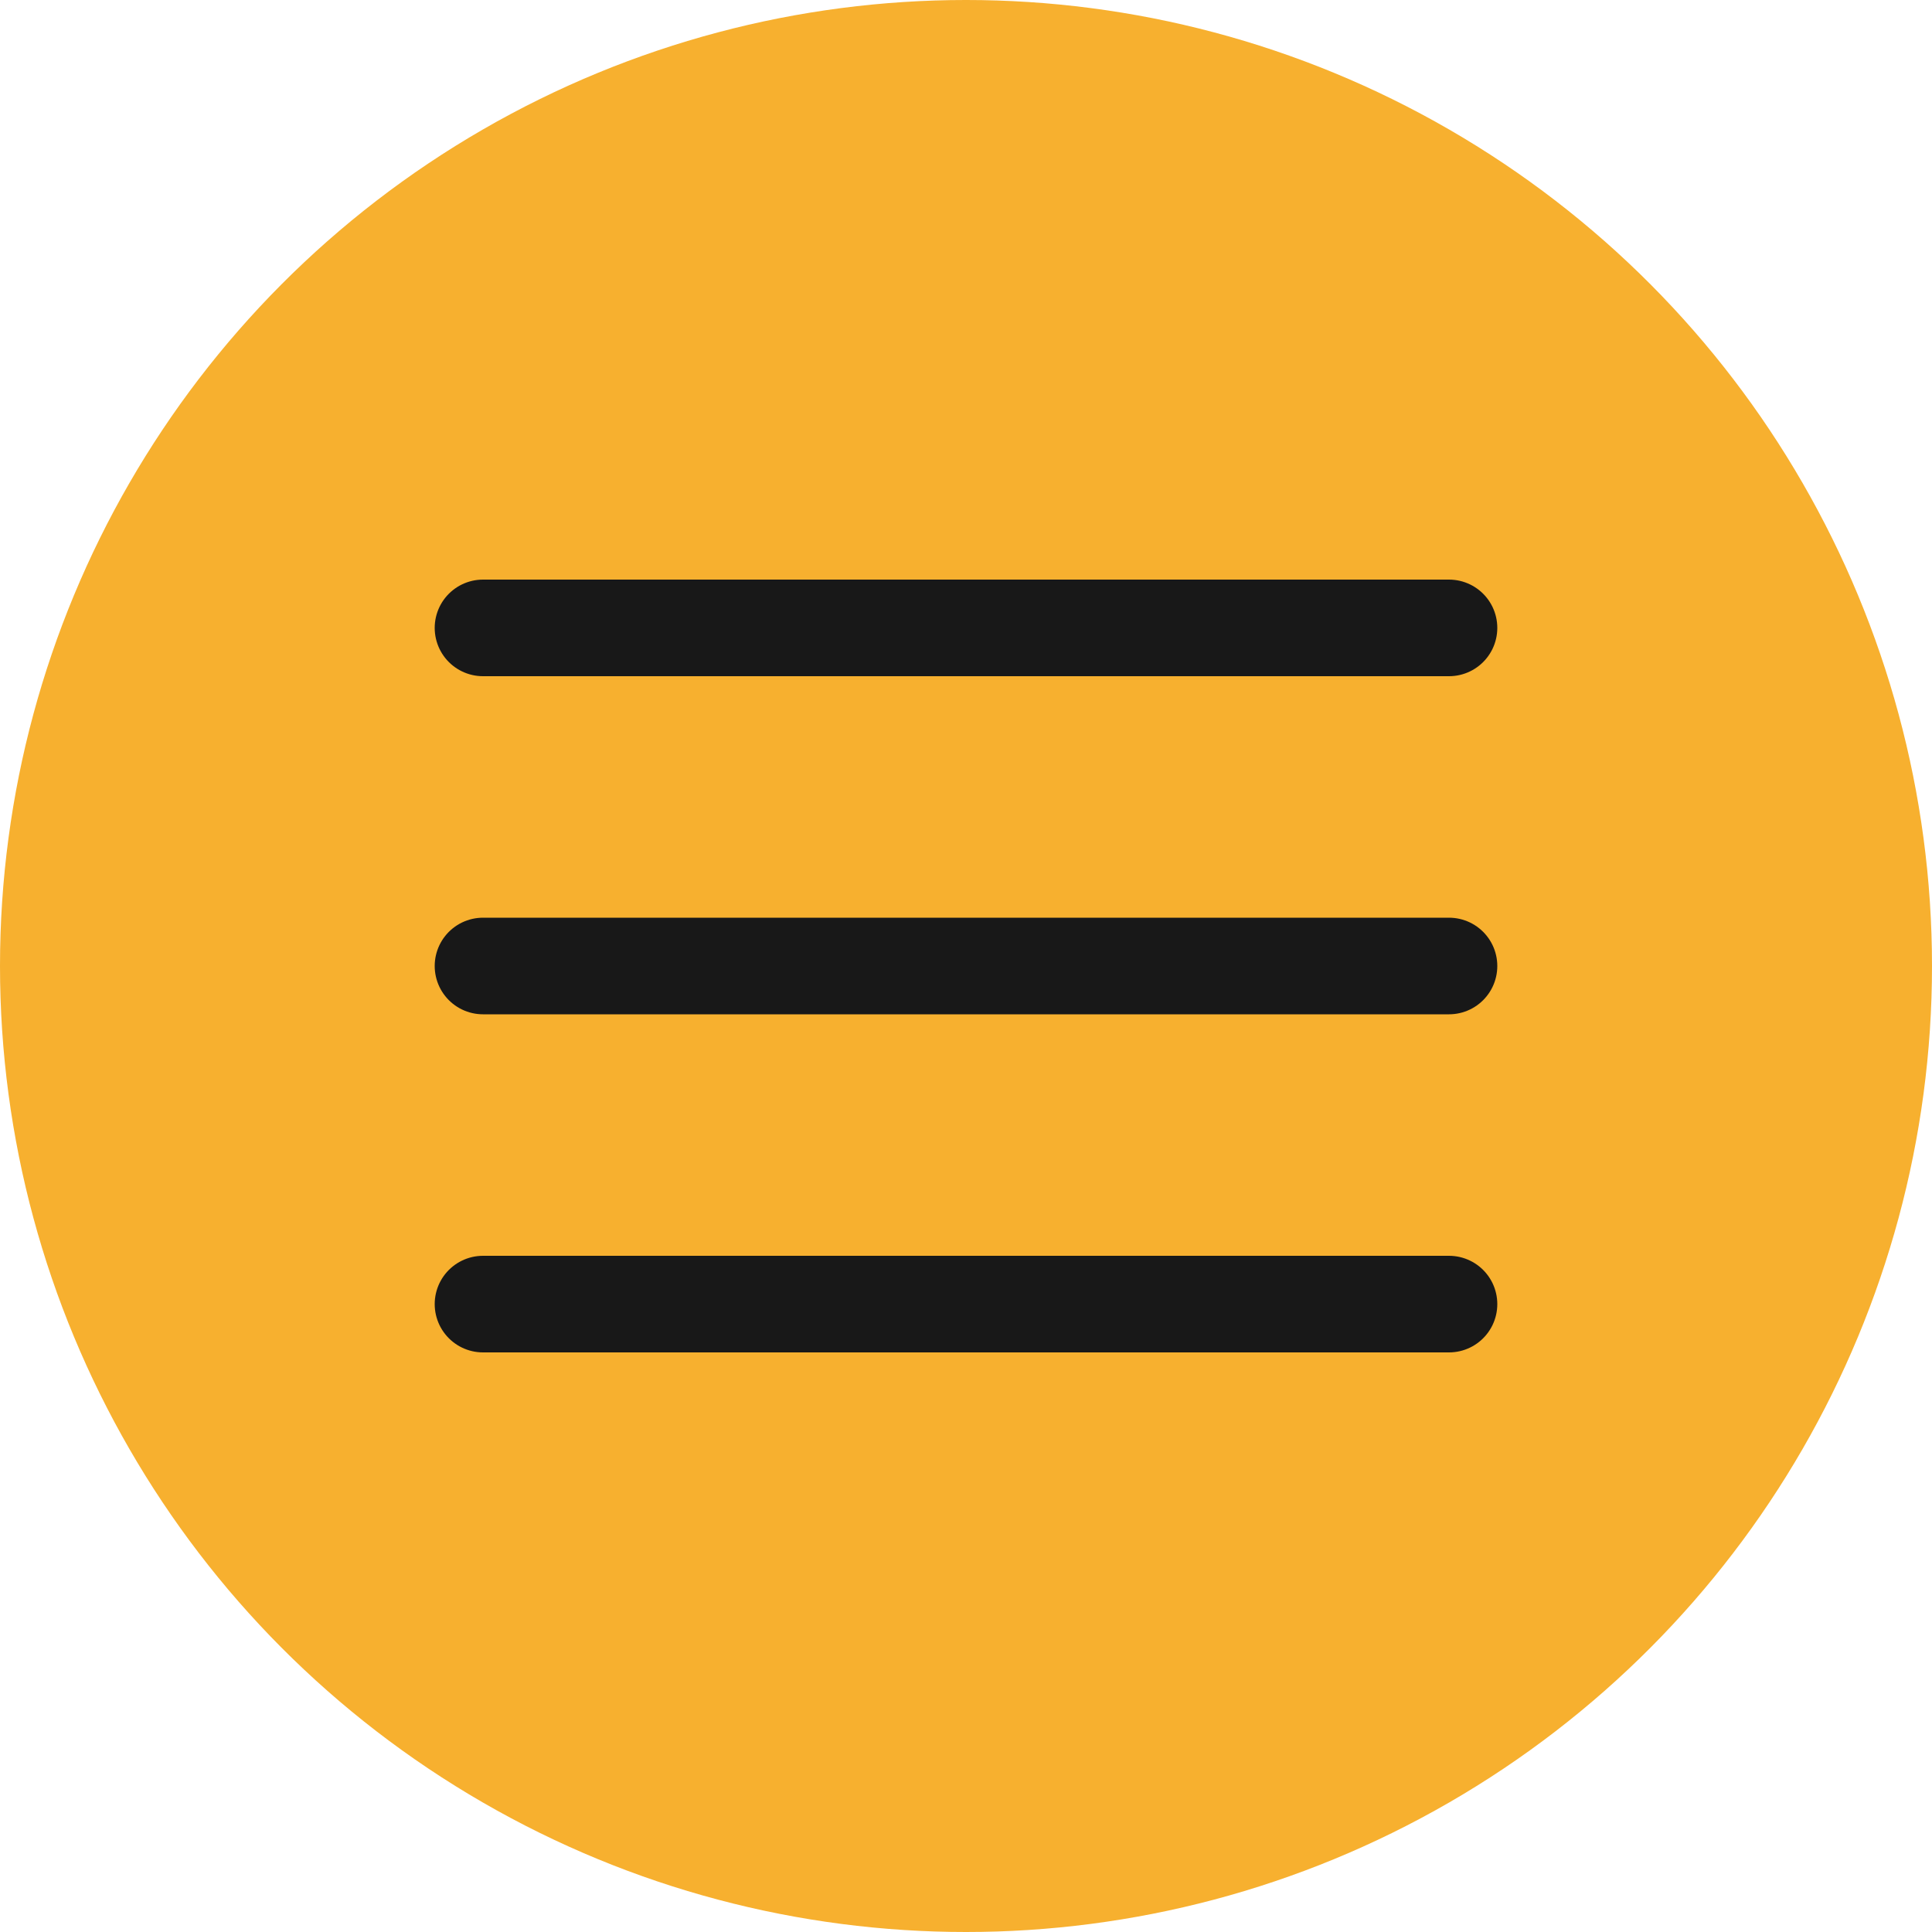
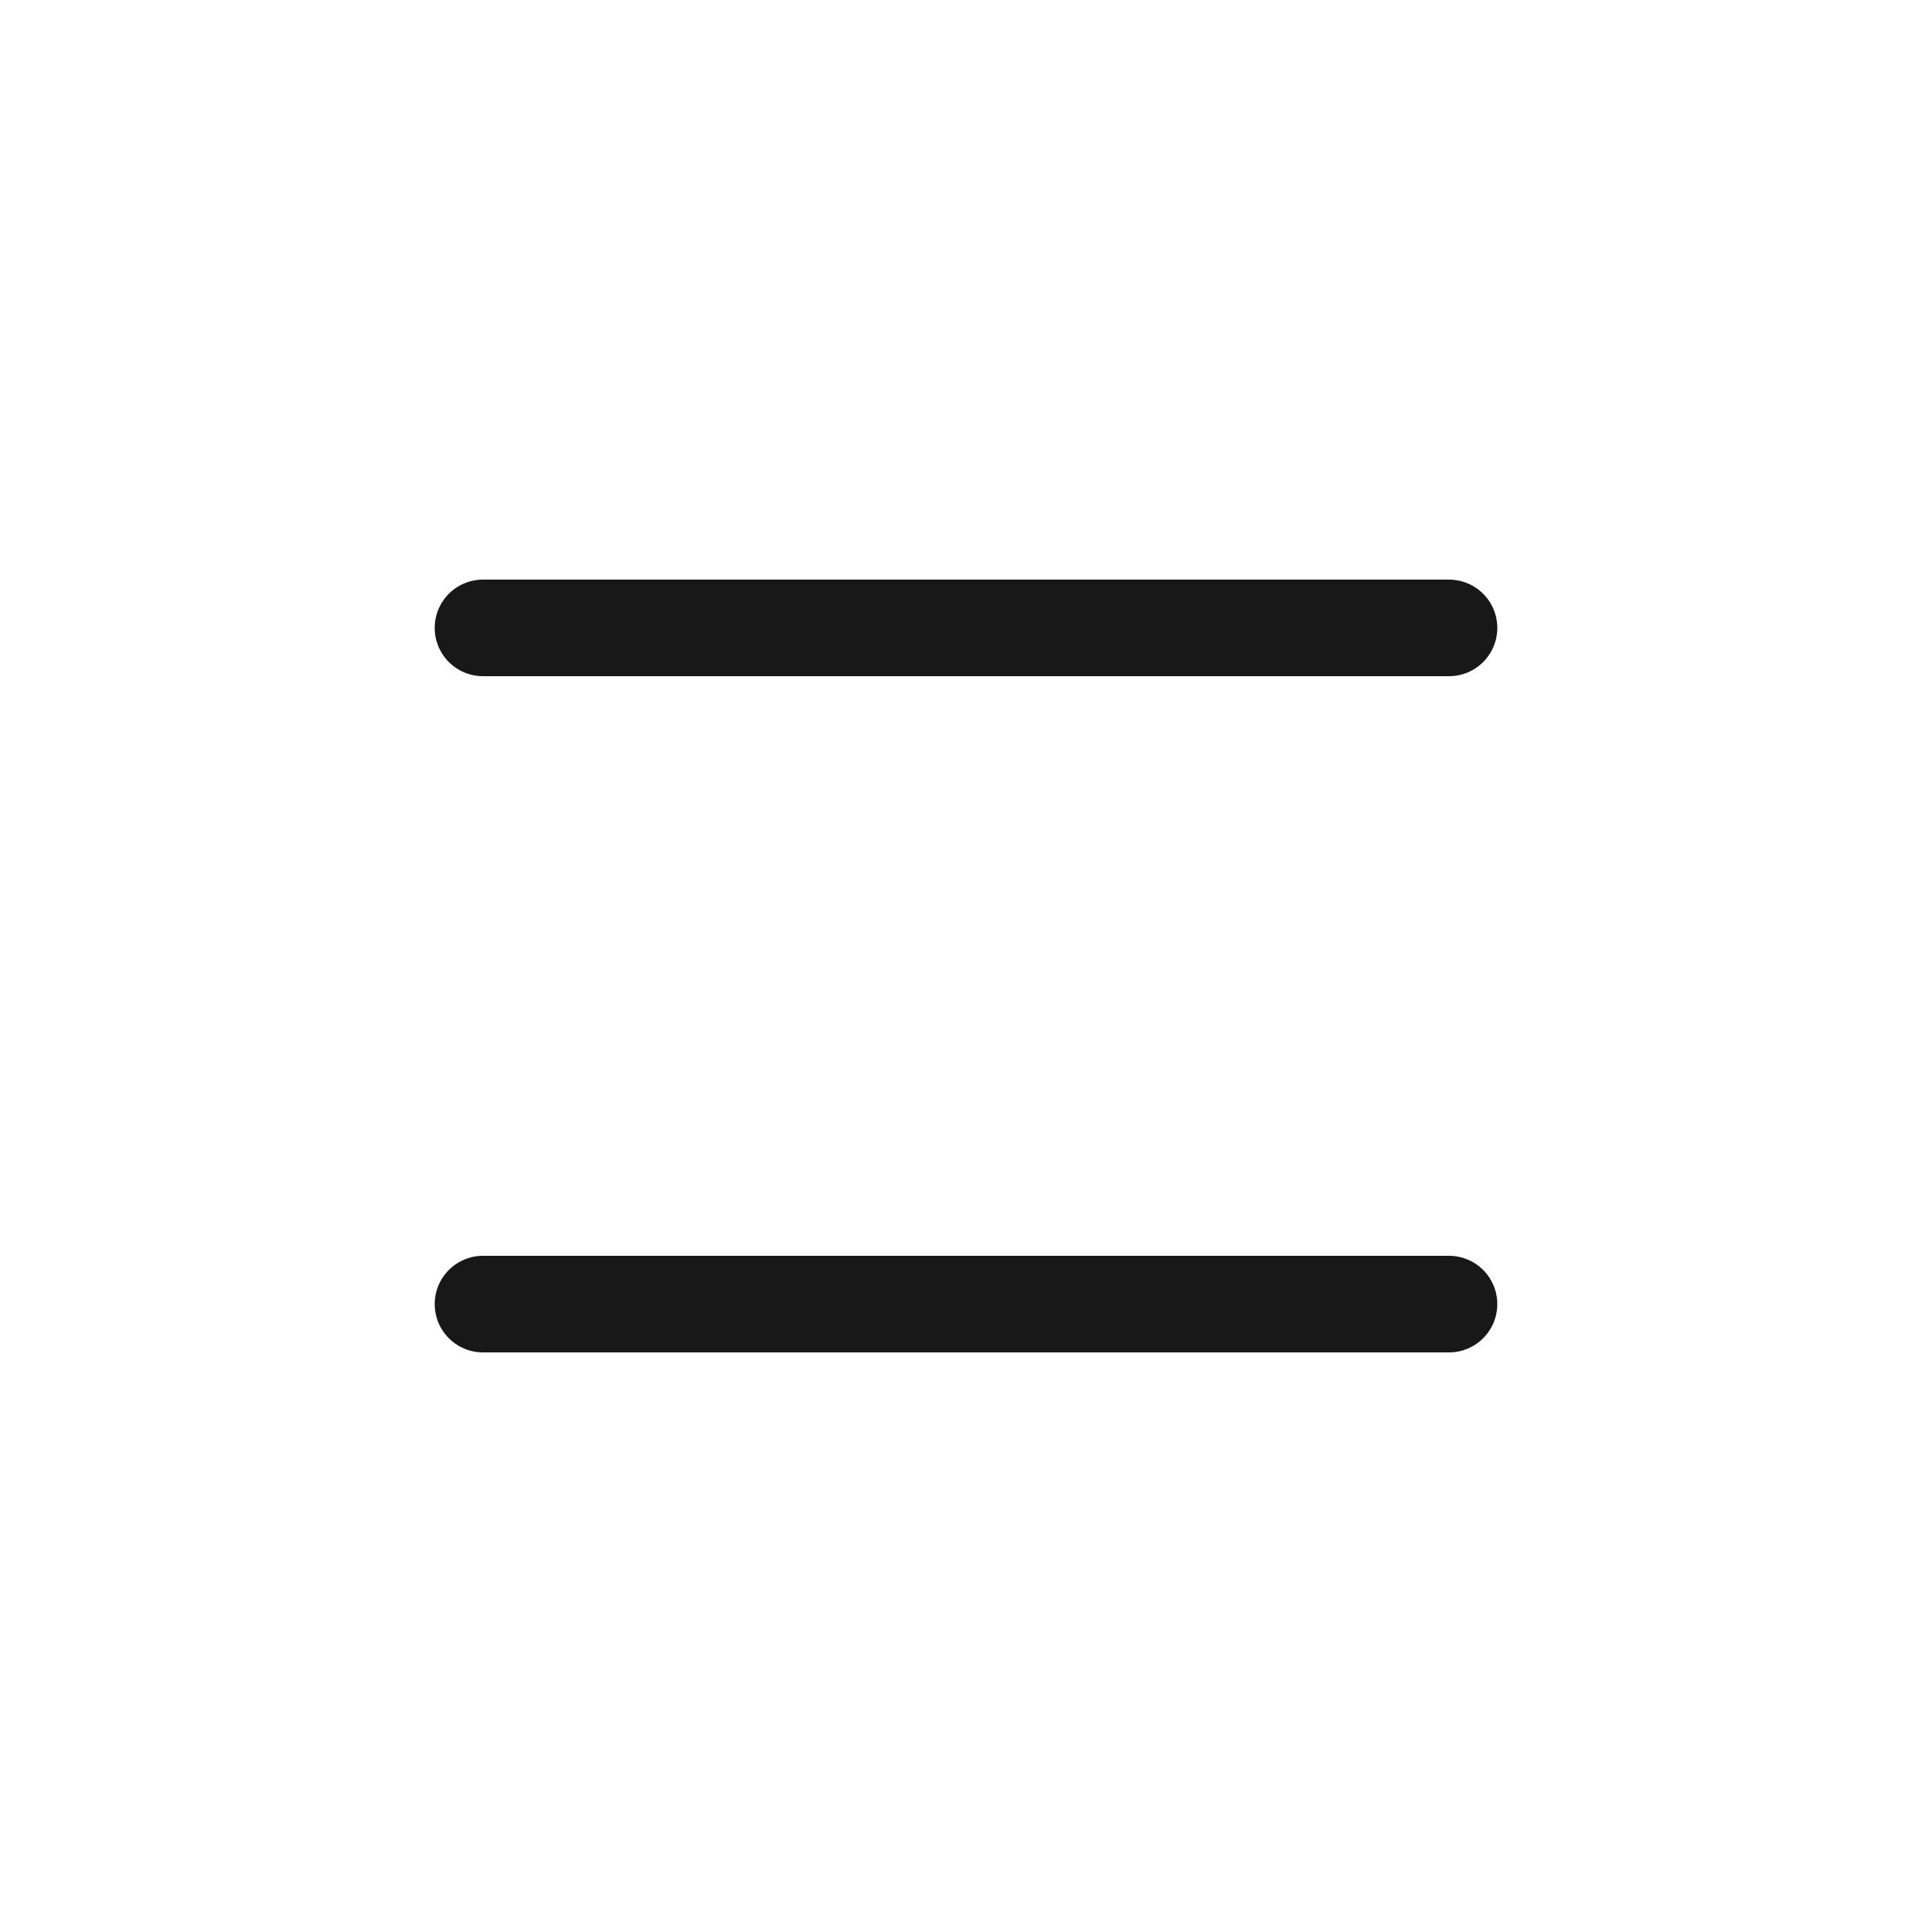
<svg xmlns="http://www.w3.org/2000/svg" width="40" height="40" viewBox="0 0 40 40" fill="none">
  <desc> Created with Pixso. </desc>
  <defs />
-   <circle id="Эллипс 26" cx="20" cy="20" r="20" fill="#F7B02F" fill-opacity="1" />
-   <path id="Форма 7" d="M10 13L30 13M10 20L30 20M10 27L30 27" stroke="#181818" stroke-opacity="1" stroke-width="2" stroke-linejoin="round" stroke-linecap="round" />
+   <path id="Форма 7" d="M10 13L30 13M10 20M10 27L30 27" stroke="#181818" stroke-opacity="1" stroke-width="2" stroke-linejoin="round" stroke-linecap="round" />
</svg>